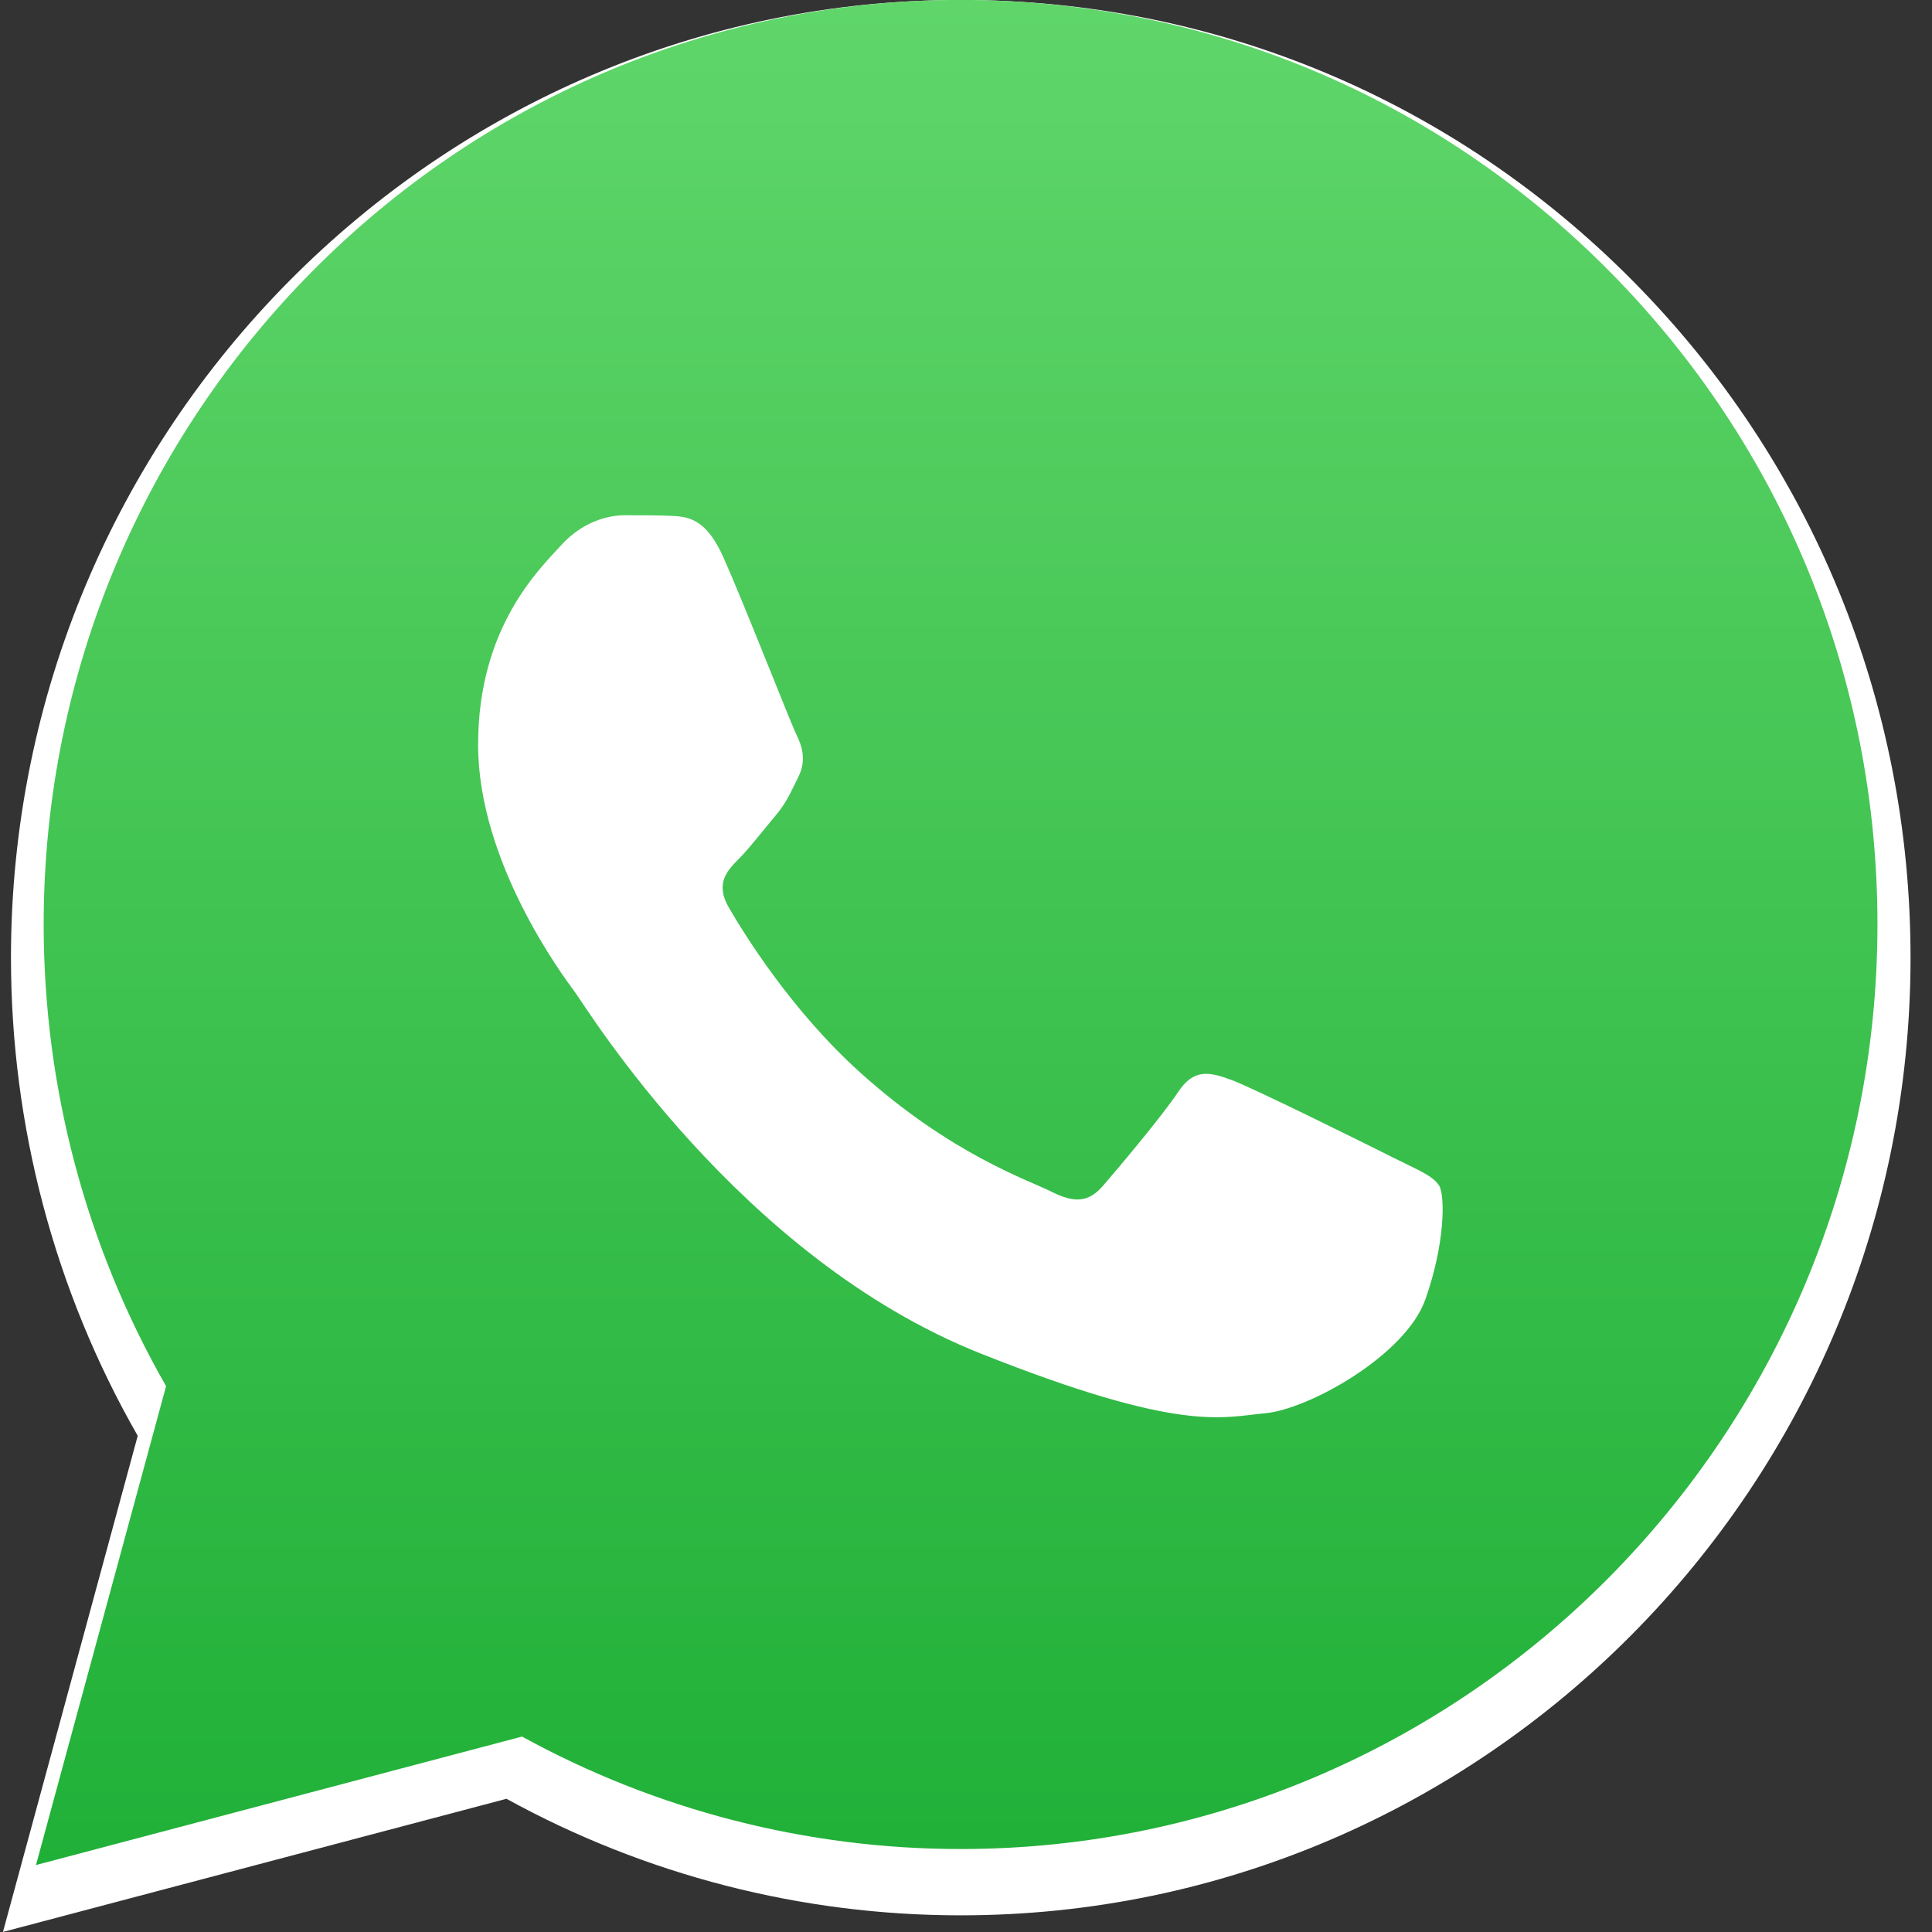
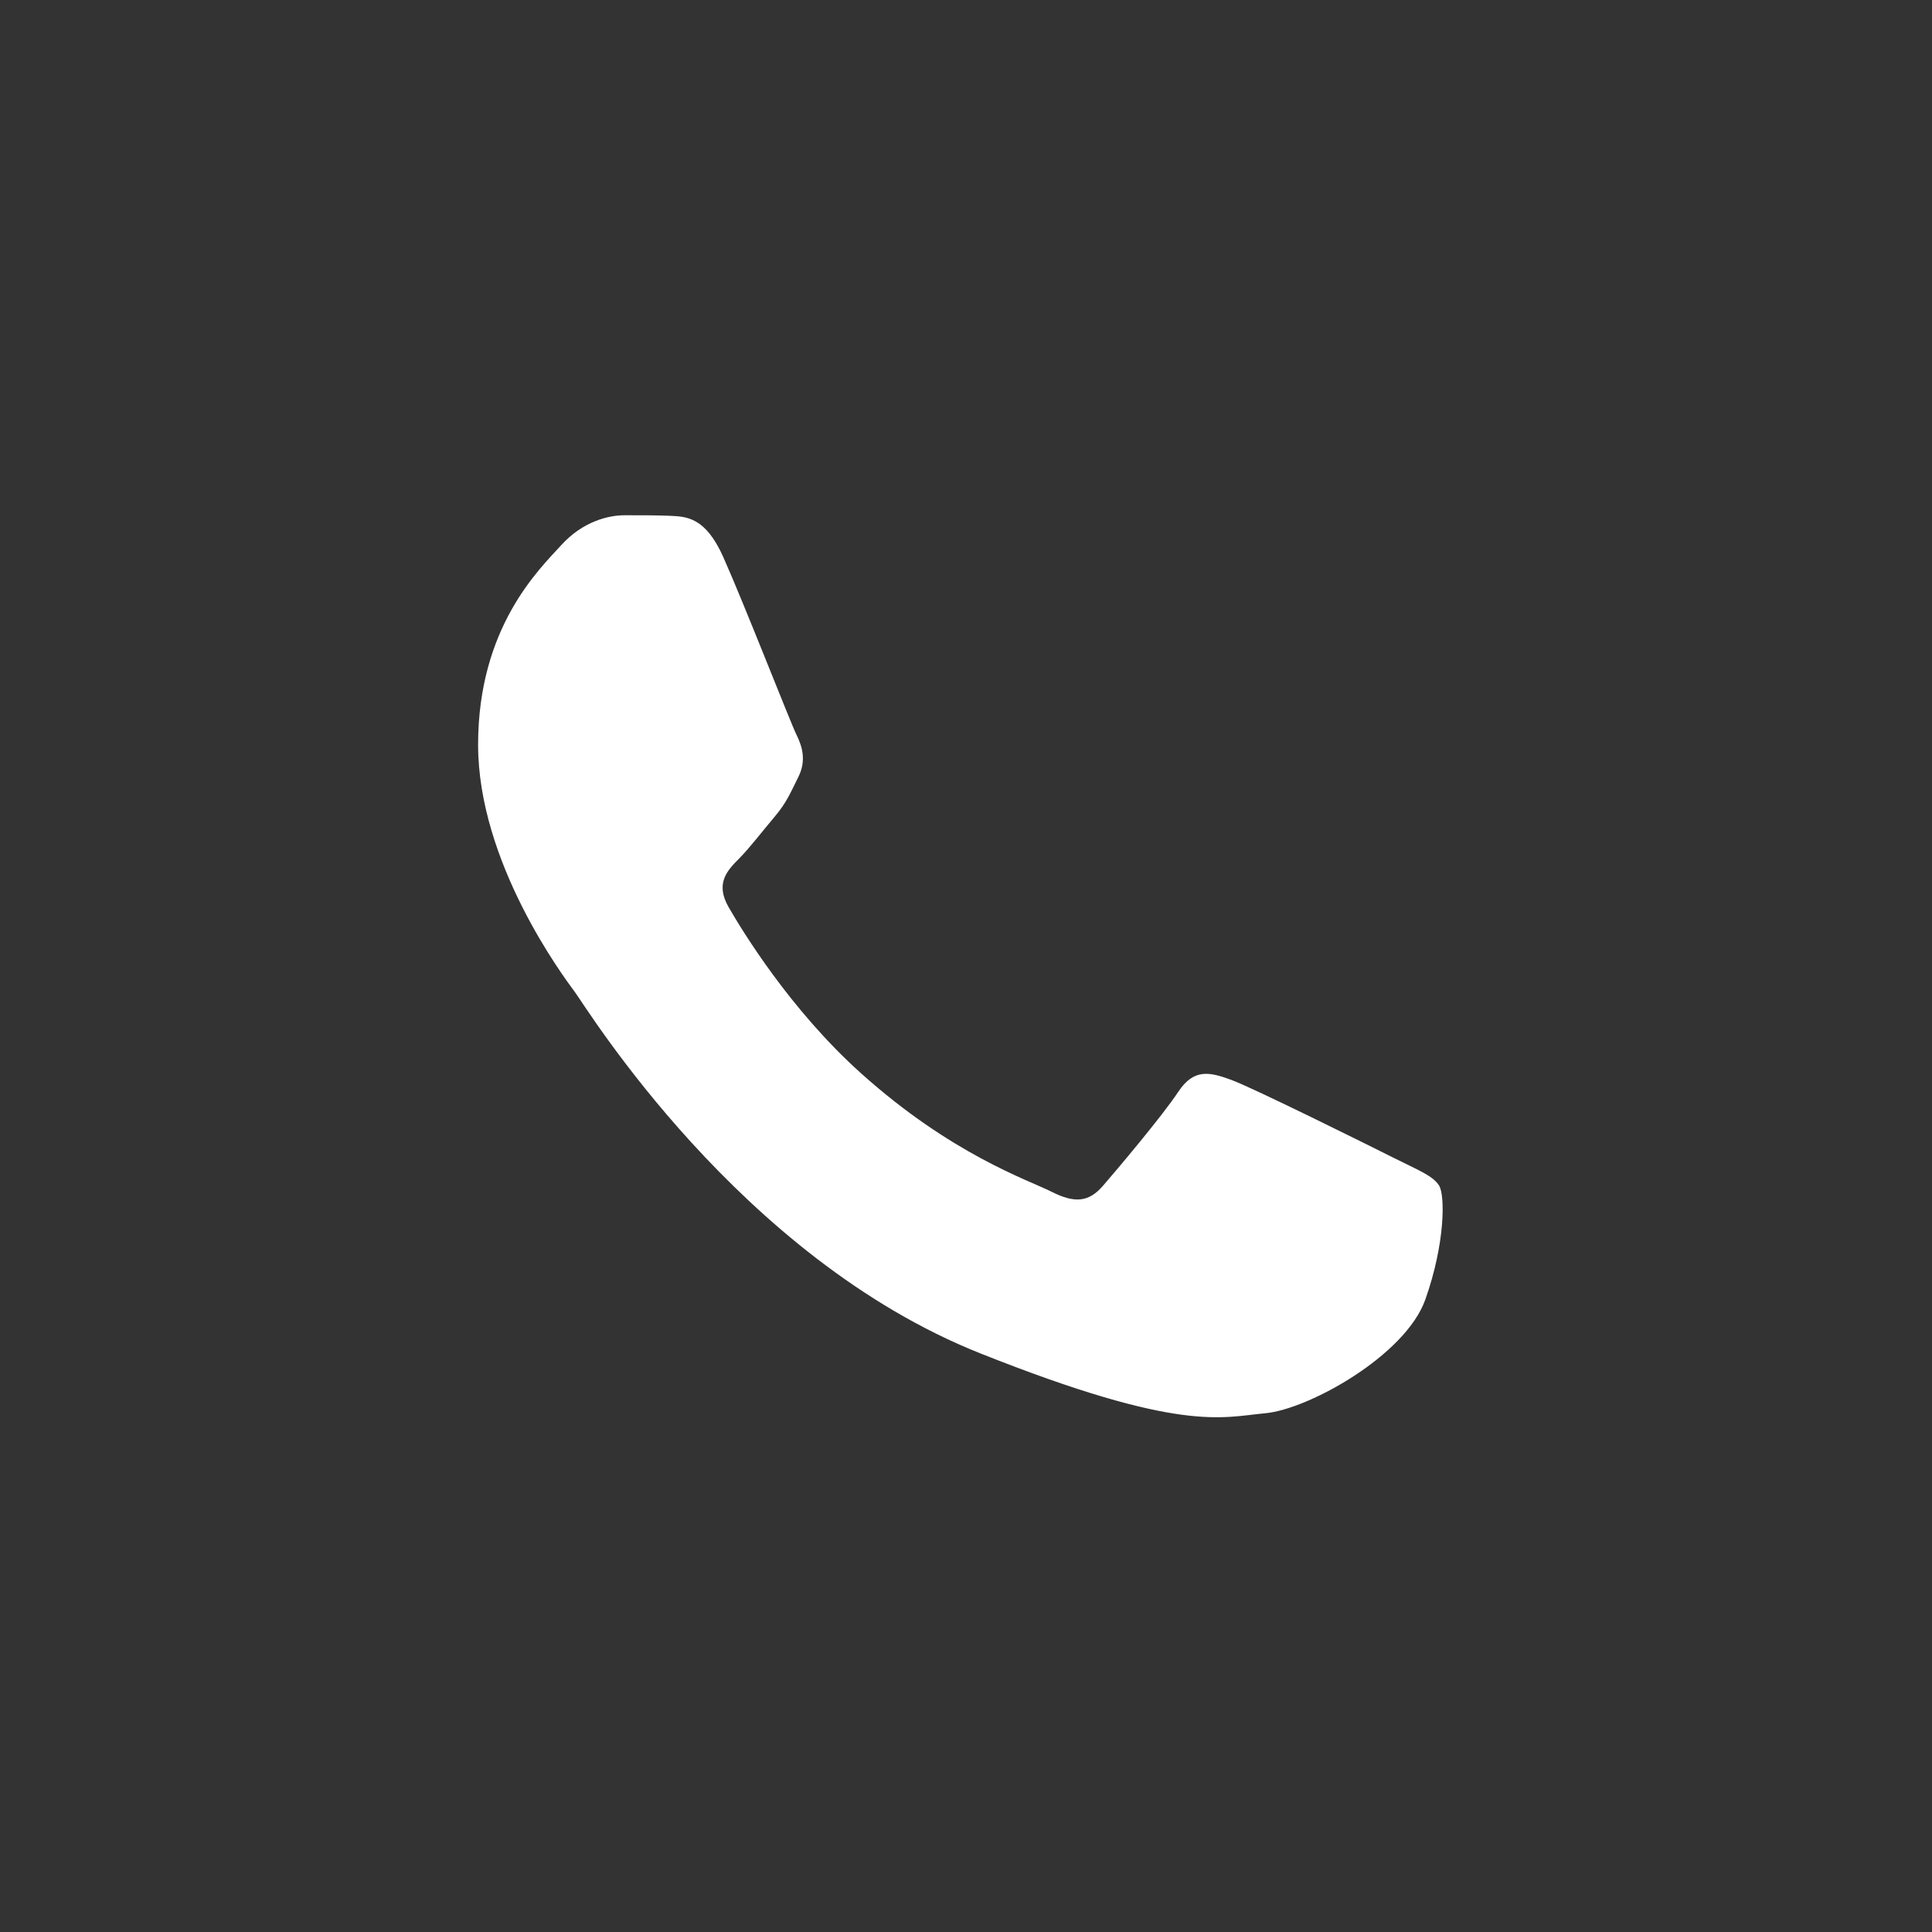
<svg xmlns="http://www.w3.org/2000/svg" width="56" height="56" viewBox="0 0 56 56" fill="none">
  <rect x="0" y="0" width="56" height="56" fill="#333333" stroke="none" />
-   <path d="M15.357 47.115L16.192 47.615C19.705 49.717 23.732 50.828 27.839 50.831H27.848C40.459 50.831 50.724 40.483 50.729 27.766C50.731 21.602 48.353 15.808 44.033 11.448C39.712 7.089 33.968 4.686 27.856 4.684C15.234 4.684 4.97 15.029 4.965 27.747C4.963 32.105 6.173 36.349 8.463 40.021L9.008 40.894L6.696 49.405L15.357 47.115ZM0.086 55.998L3.992 41.618C1.583 37.41 0.316 32.636 0.318 27.745C0.324 12.445 12.672 -0.002 27.848 -0.002C35.212 0.001 42.124 2.891 47.322 8.136C52.519 13.381 55.38 20.353 55.378 27.768C55.371 43.067 43.02 55.517 27.848 55.517C27.847 55.517 27.849 55.517 27.848 55.517H27.836C23.229 55.516 18.702 54.351 14.681 52.139L0.086 55.998Z" fill="white" />
-   <path d="M1.266 26.785C1.264 31.506 2.487 36.115 4.814 40.178L1.043 54.059L15.132 50.335C19.013 52.468 23.384 53.593 27.831 53.595H27.843C42.49 53.595 54.412 41.577 54.419 26.806C54.422 19.648 51.66 12.918 46.642 7.854C41.624 2.791 34.952 0.001 27.842 -0.002C13.194 -0.002 1.272 12.014 1.266 26.785ZM27.843 53.595C27.842 53.595 27.843 53.595 27.843 53.595V53.595Z" fill="url(#paint0_linear_2186_3508)" />
  <path fill-rule="evenodd" clip-rule="evenodd" d="M20.966 16.15C20.451 14.995 19.909 14.972 19.419 14.951C19.017 14.934 18.559 14.935 18.1 14.935C17.642 14.935 16.896 15.109 16.266 15.803C15.636 16.497 13.858 18.175 13.858 21.587C13.858 25 16.324 28.297 16.667 28.76C17.011 29.223 21.426 36.449 28.417 39.229C34.228 41.54 35.41 41.08 36.672 40.964C37.933 40.849 40.741 39.287 41.314 37.667C41.888 36.048 41.888 34.66 41.716 34.37C41.544 34.081 41.085 33.907 40.397 33.561C39.709 33.214 36.327 31.536 35.697 31.304C35.066 31.073 34.608 30.958 34.149 31.652C33.69 32.346 32.373 33.907 31.971 34.37C31.57 34.834 31.169 34.892 30.481 34.544C29.793 34.197 27.578 33.465 24.949 31.102C22.904 29.264 21.524 26.994 21.122 26.299C20.721 25.606 21.08 25.23 21.425 24.884C21.734 24.573 22.113 24.074 22.457 23.669C22.8 23.264 22.914 22.975 23.144 22.513C23.373 22.05 23.259 21.645 23.087 21.298C22.914 20.951 21.578 17.521 20.966 16.15Z" fill="white" />
  <defs>
    <linearGradient id="paint0_linear_2186_3508" x1="27.731" y1="54.054" x2="27.731" y2="-0.008" gradientUnits="userSpaceOnUse">
      <stop stop-color="#20B038" />
      <stop offset="1" stop-color="#60D66A" />
    </linearGradient>
  </defs>
</svg>